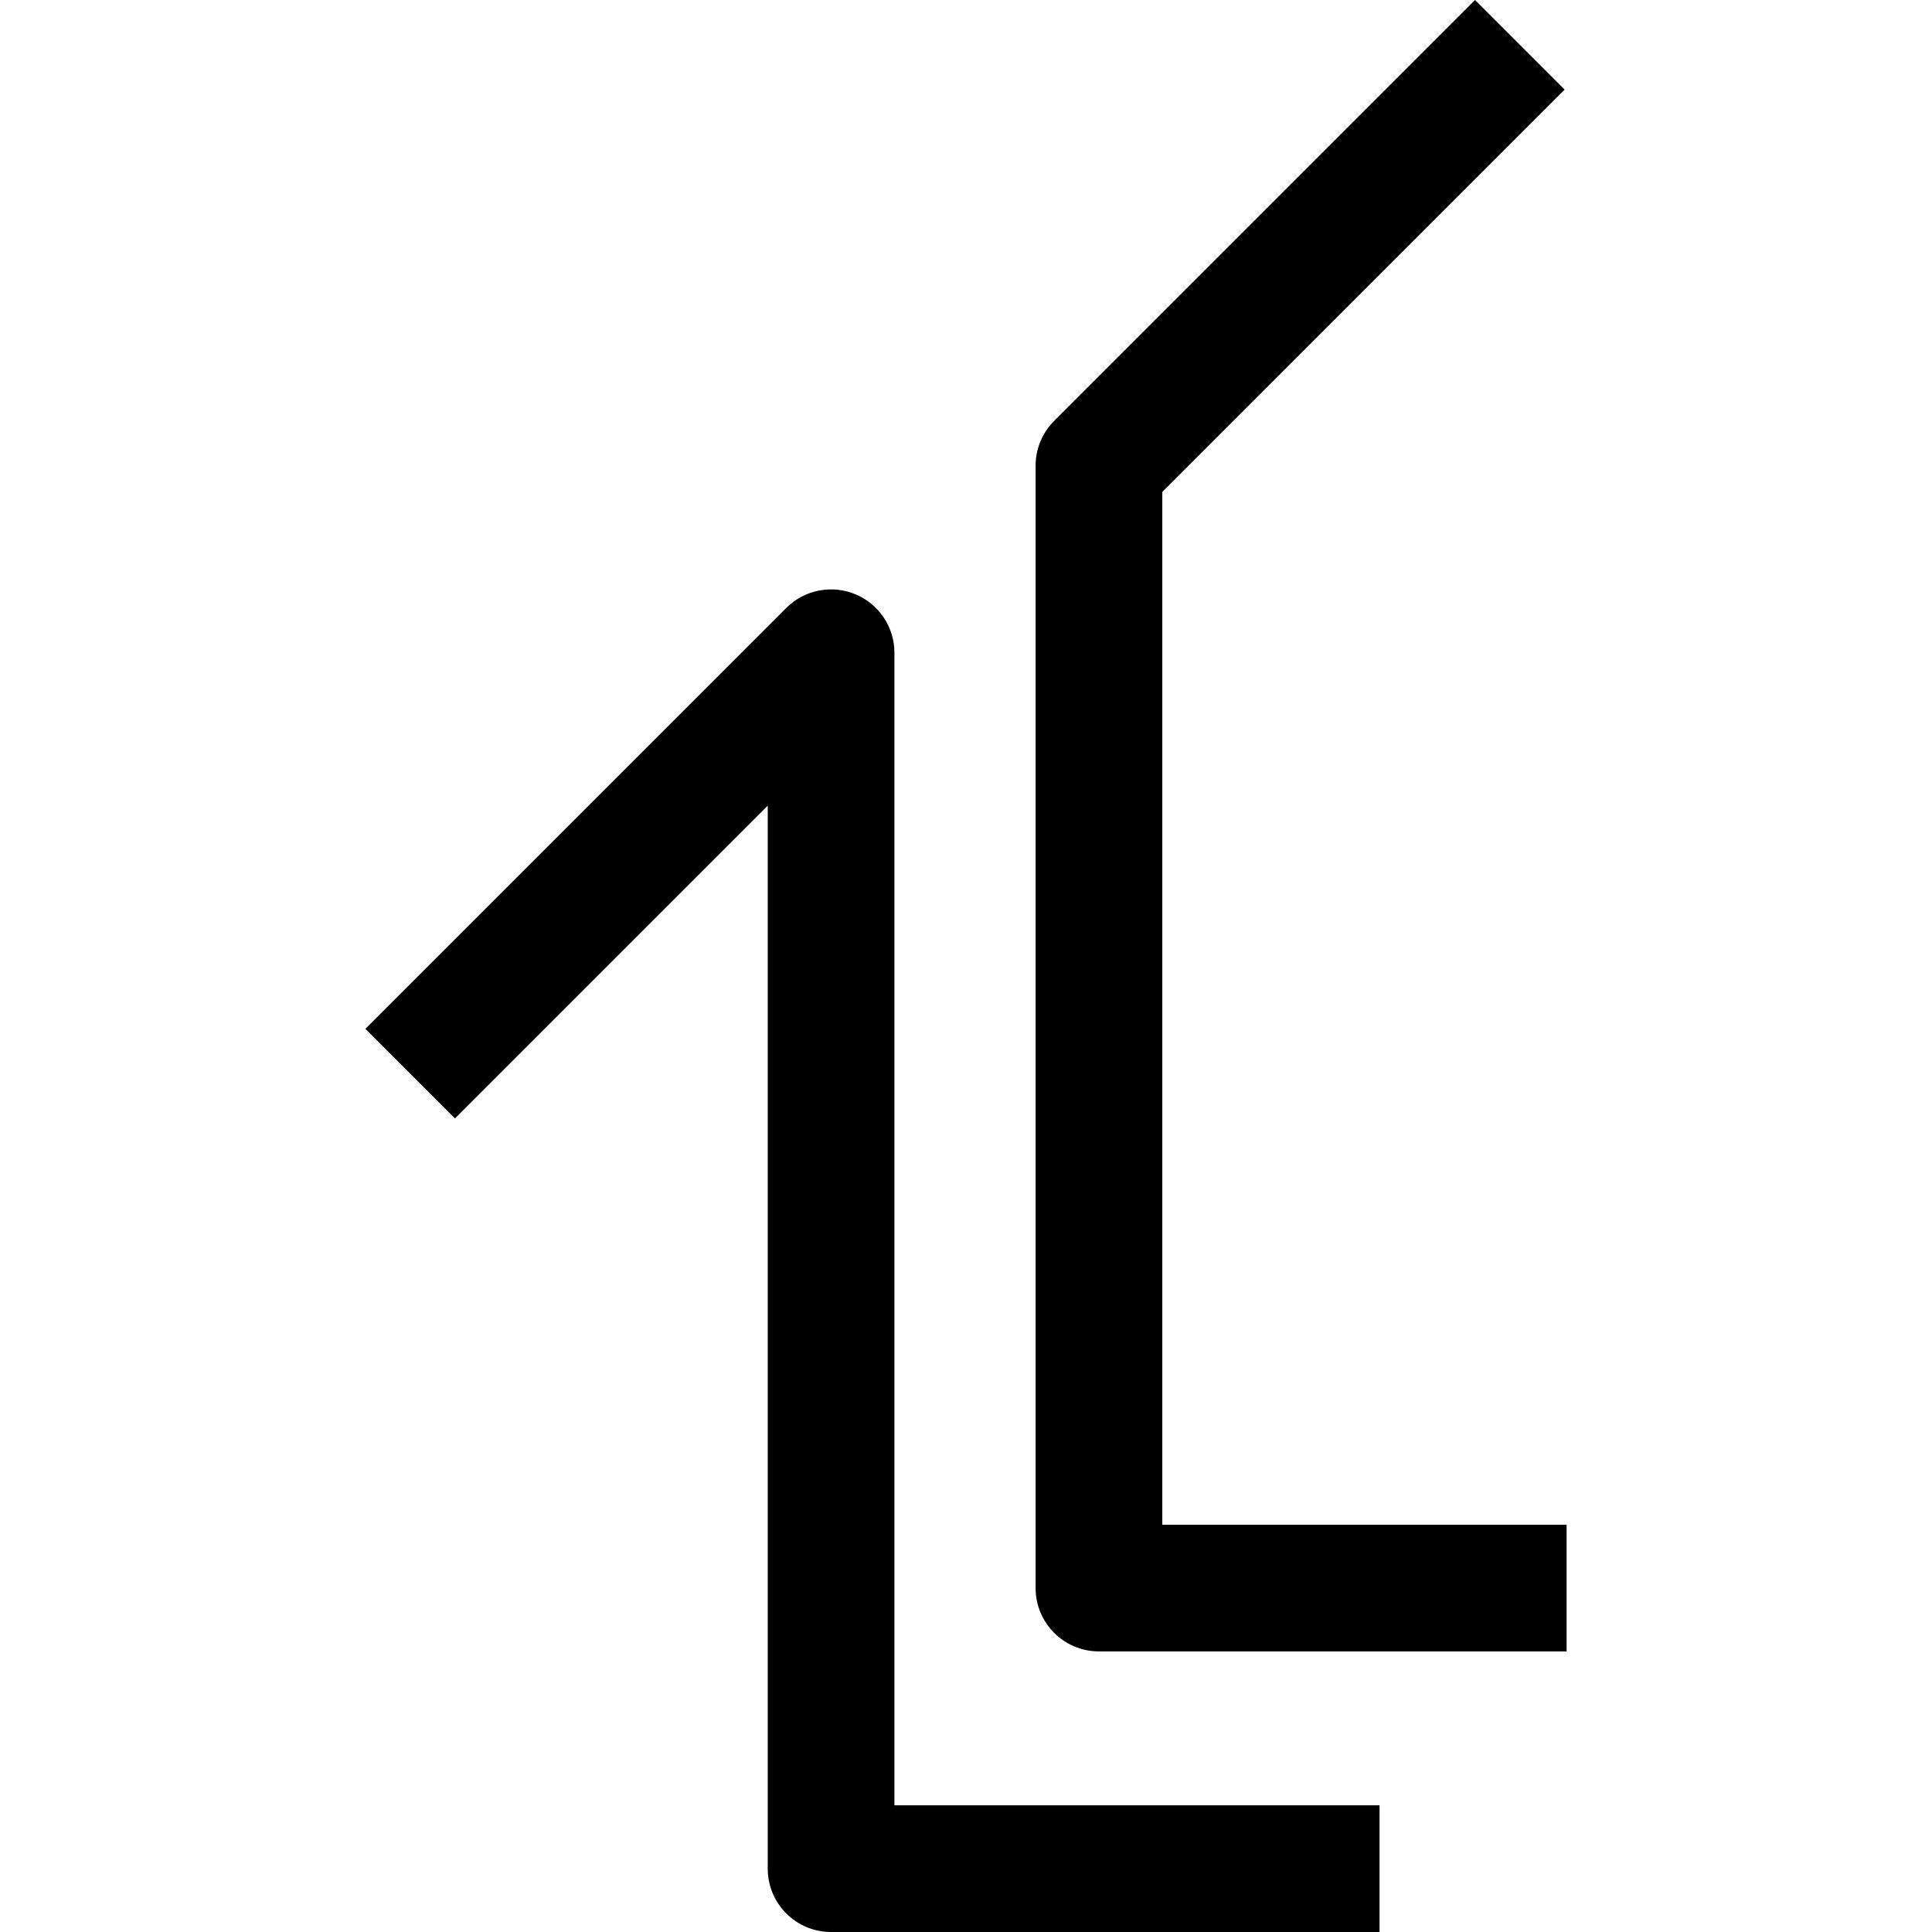
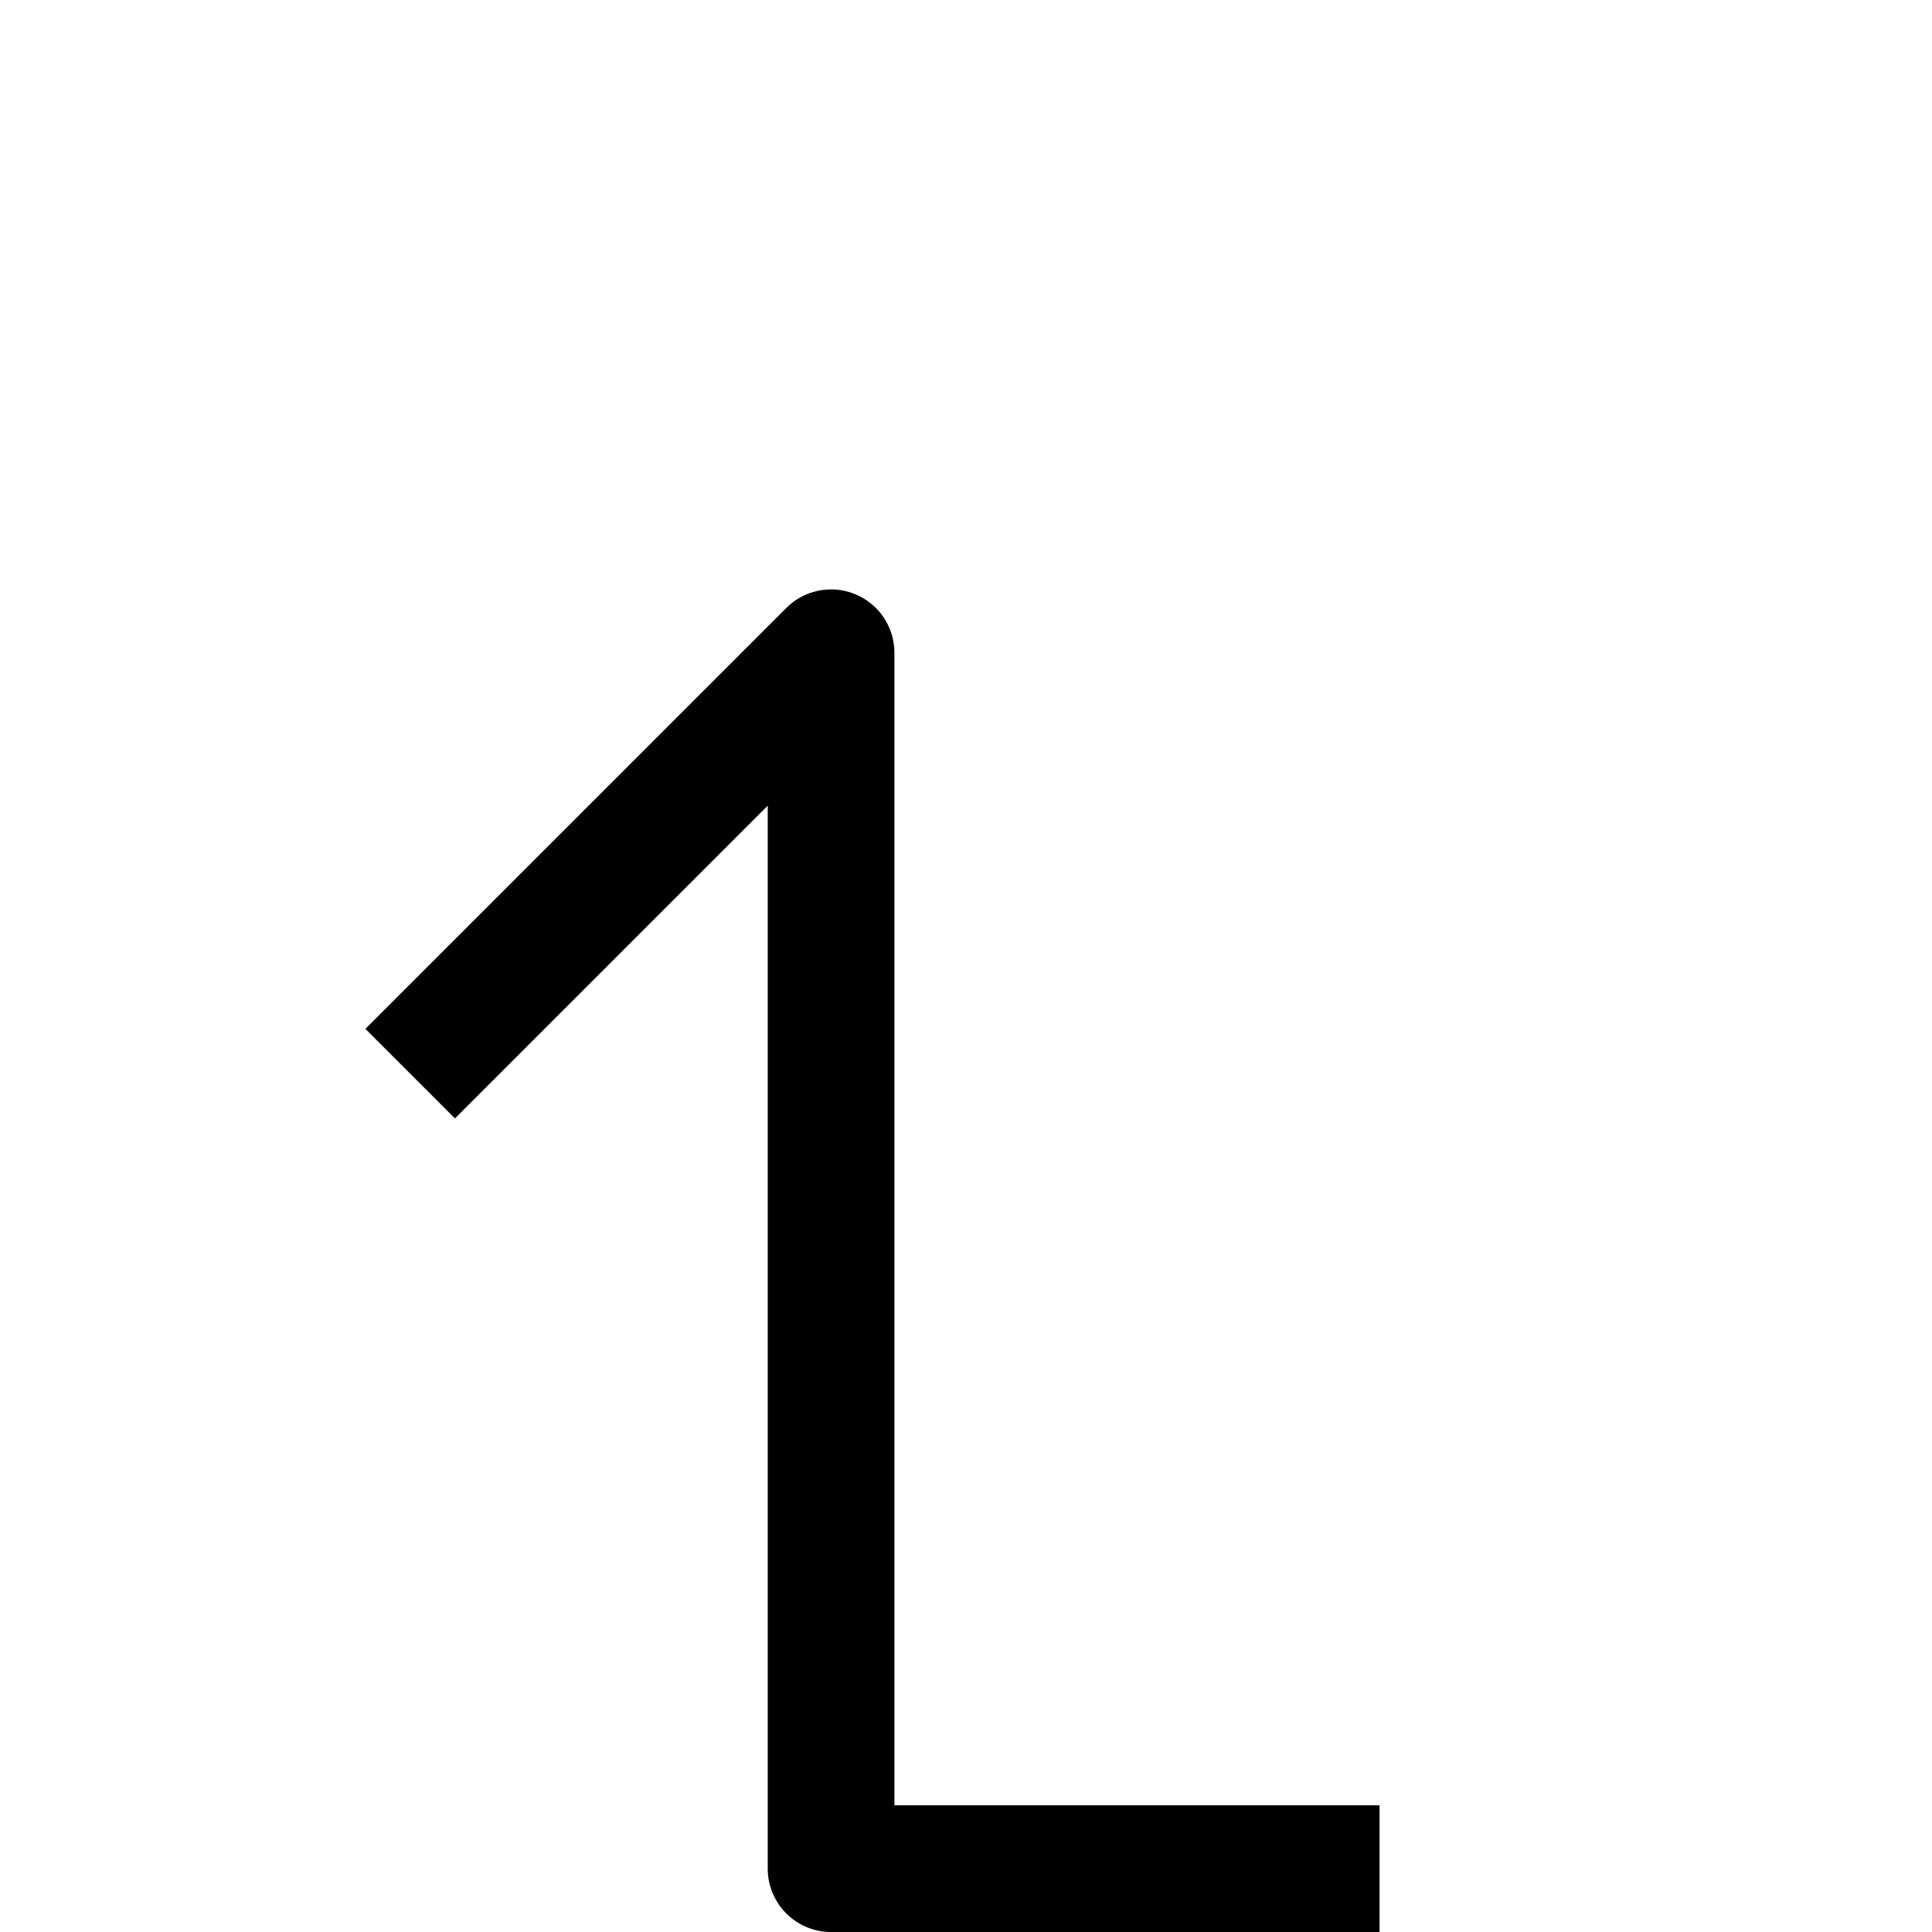
<svg xmlns="http://www.w3.org/2000/svg" version="1.1" id="Capa_1" x="0px" y="0px" viewBox="0 0 457.493 457.493" style="enable-background:new 0 0 457.493 457.493;" xml:space="preserve">
  <g id="XMLID_1396_">
    <path id="XMLID_1397_" d="M211.797,154.568c0-6.067-3.654-11.537-9.26-13.858c-5.603-2.32-12.057-1.038-16.347,3.252   l-99.666,99.666l21.213,21.213l74.06-74.059v251.711c0,8.284,6.716,15,15,15h129.875v-30H211.797V154.568z" />
-     <path id="XMLID_1398_" d="M275.228,361.048V116.486L370.5,21.213L349.287,0l-99.666,99.666c-2.813,2.813-4.394,6.628-4.394,10.606   v265.776c0,8.284,6.716,15,15,15h110.74v-30H275.228z" />
  </g>
  <g>
</g>
  <g>
</g>
  <g>
</g>
  <g>
</g>
  <g>
</g>
  <g>
</g>
  <g>
</g>
  <g>
</g>
  <g>
</g>
  <g>
</g>
  <g>
</g>
  <g>
</g>
  <g>
</g>
  <g>
</g>
  <g>
</g>
</svg>